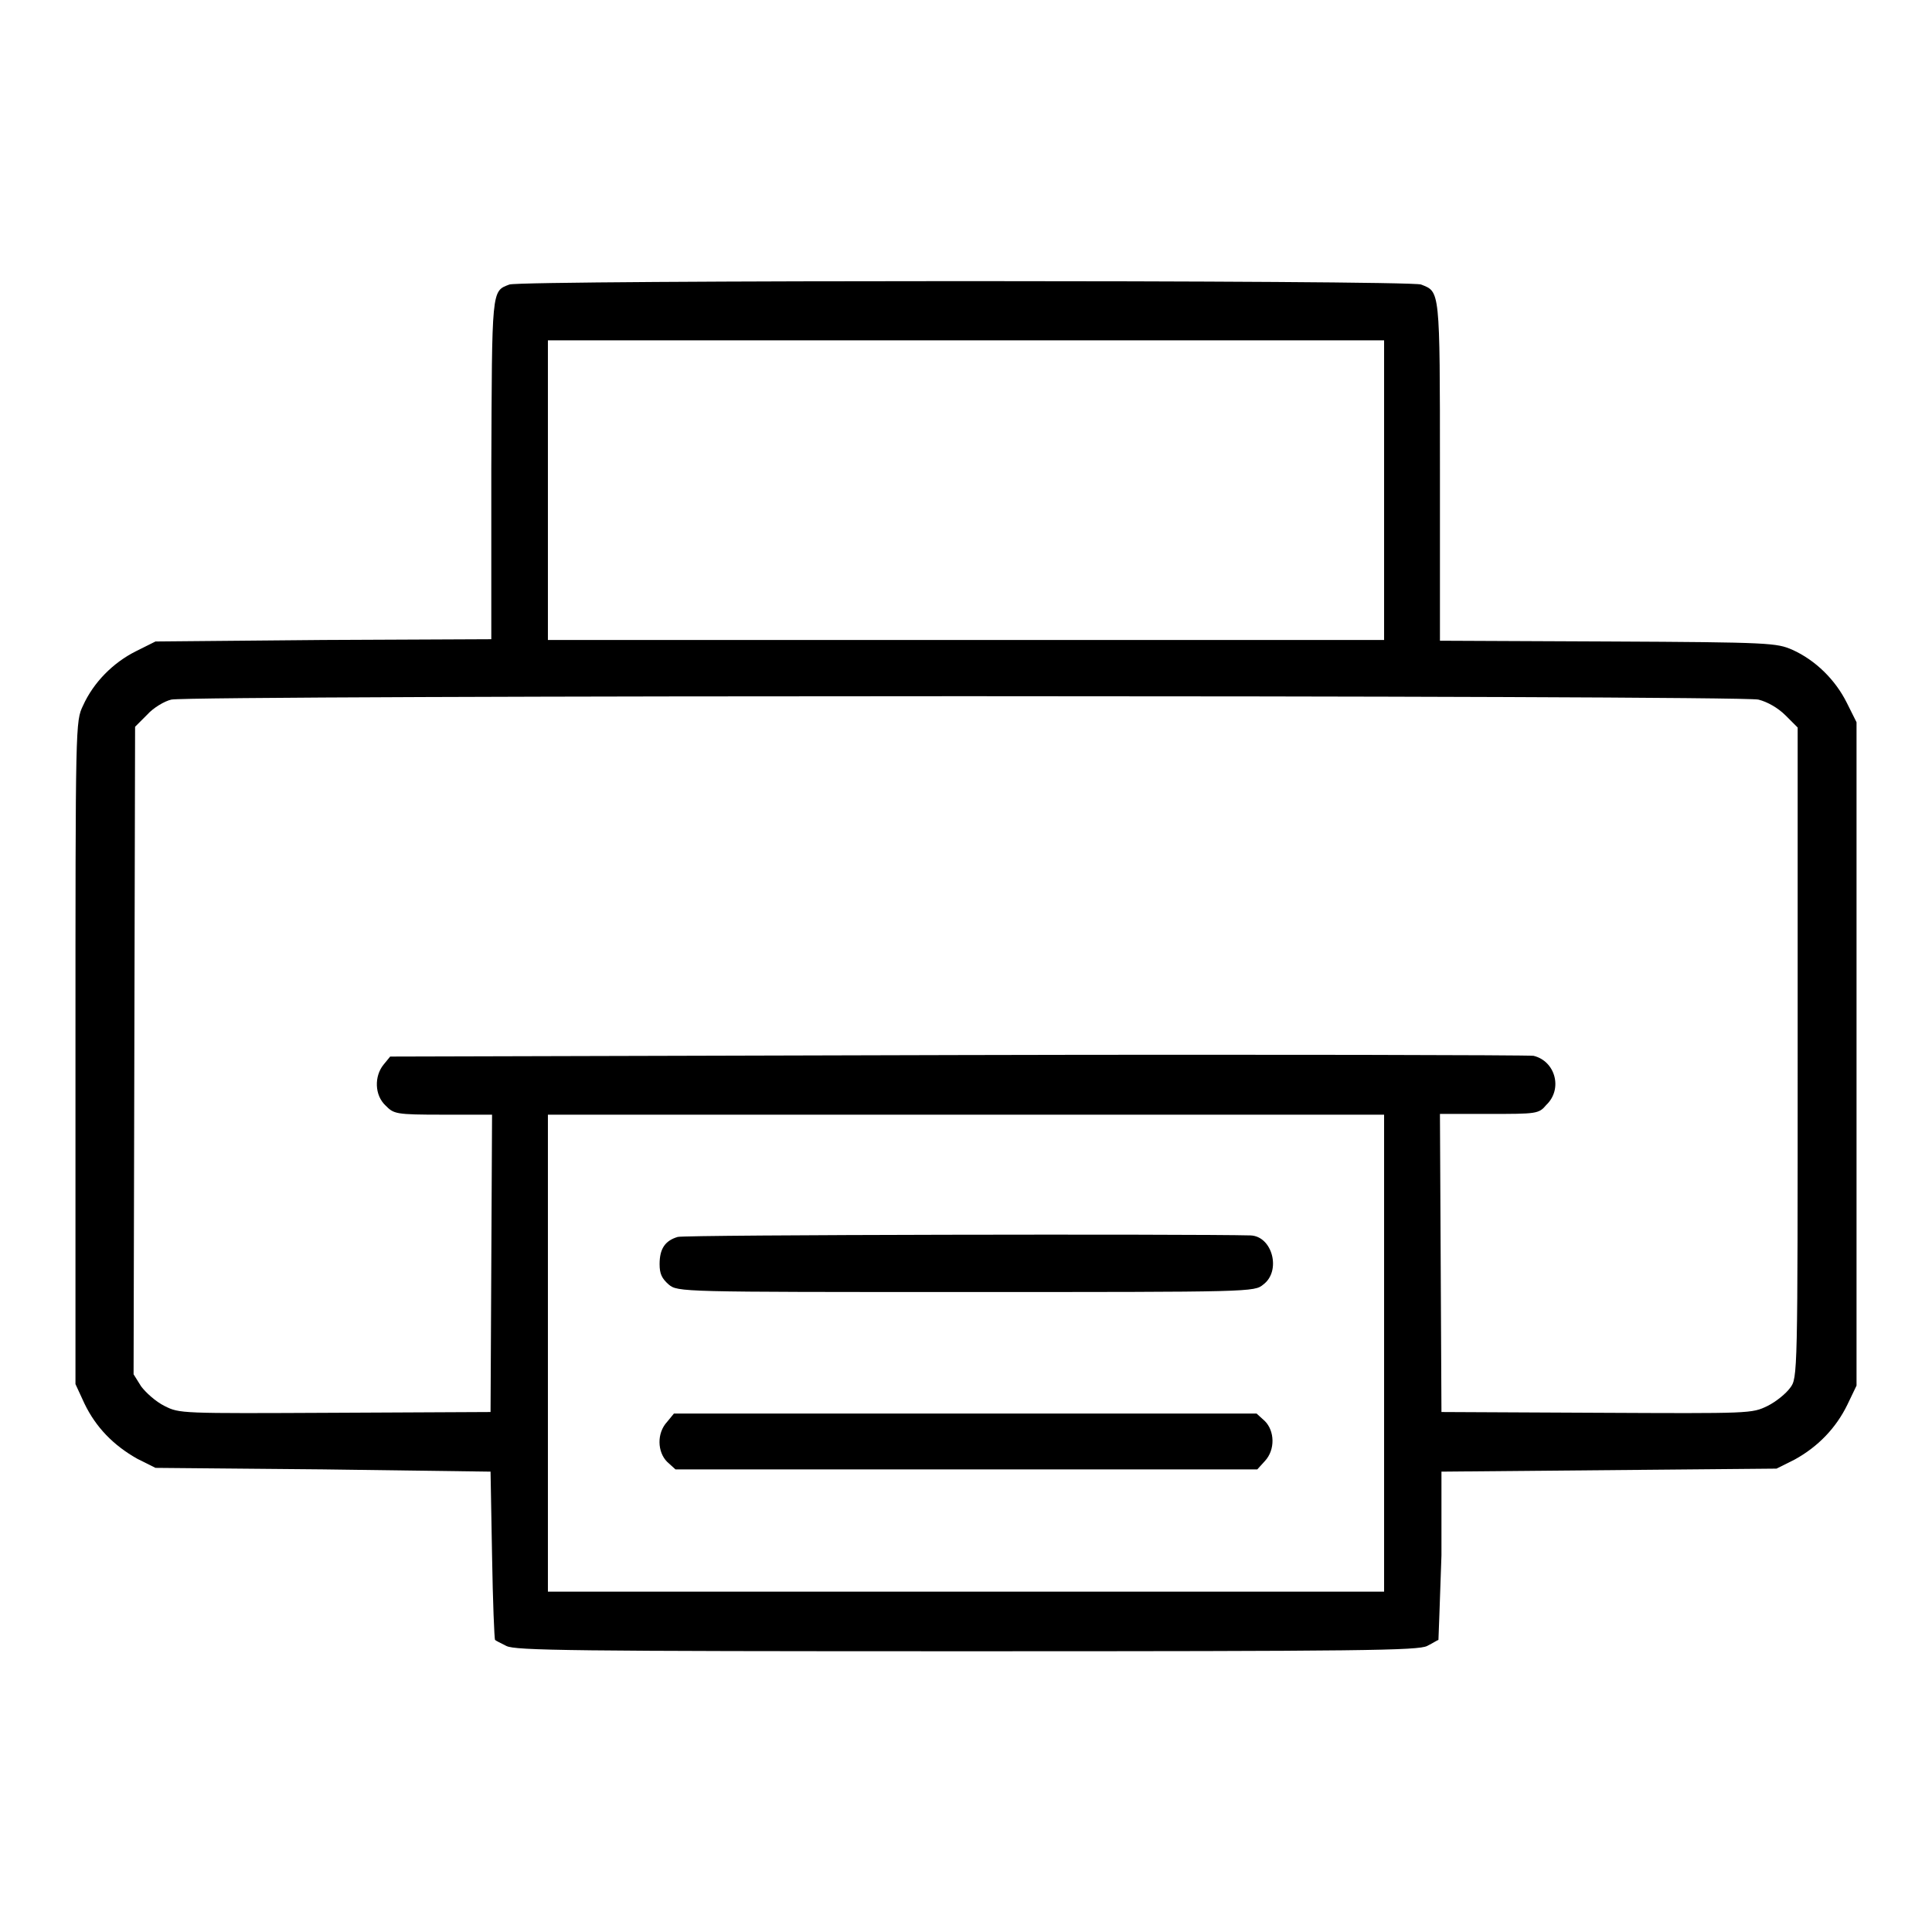
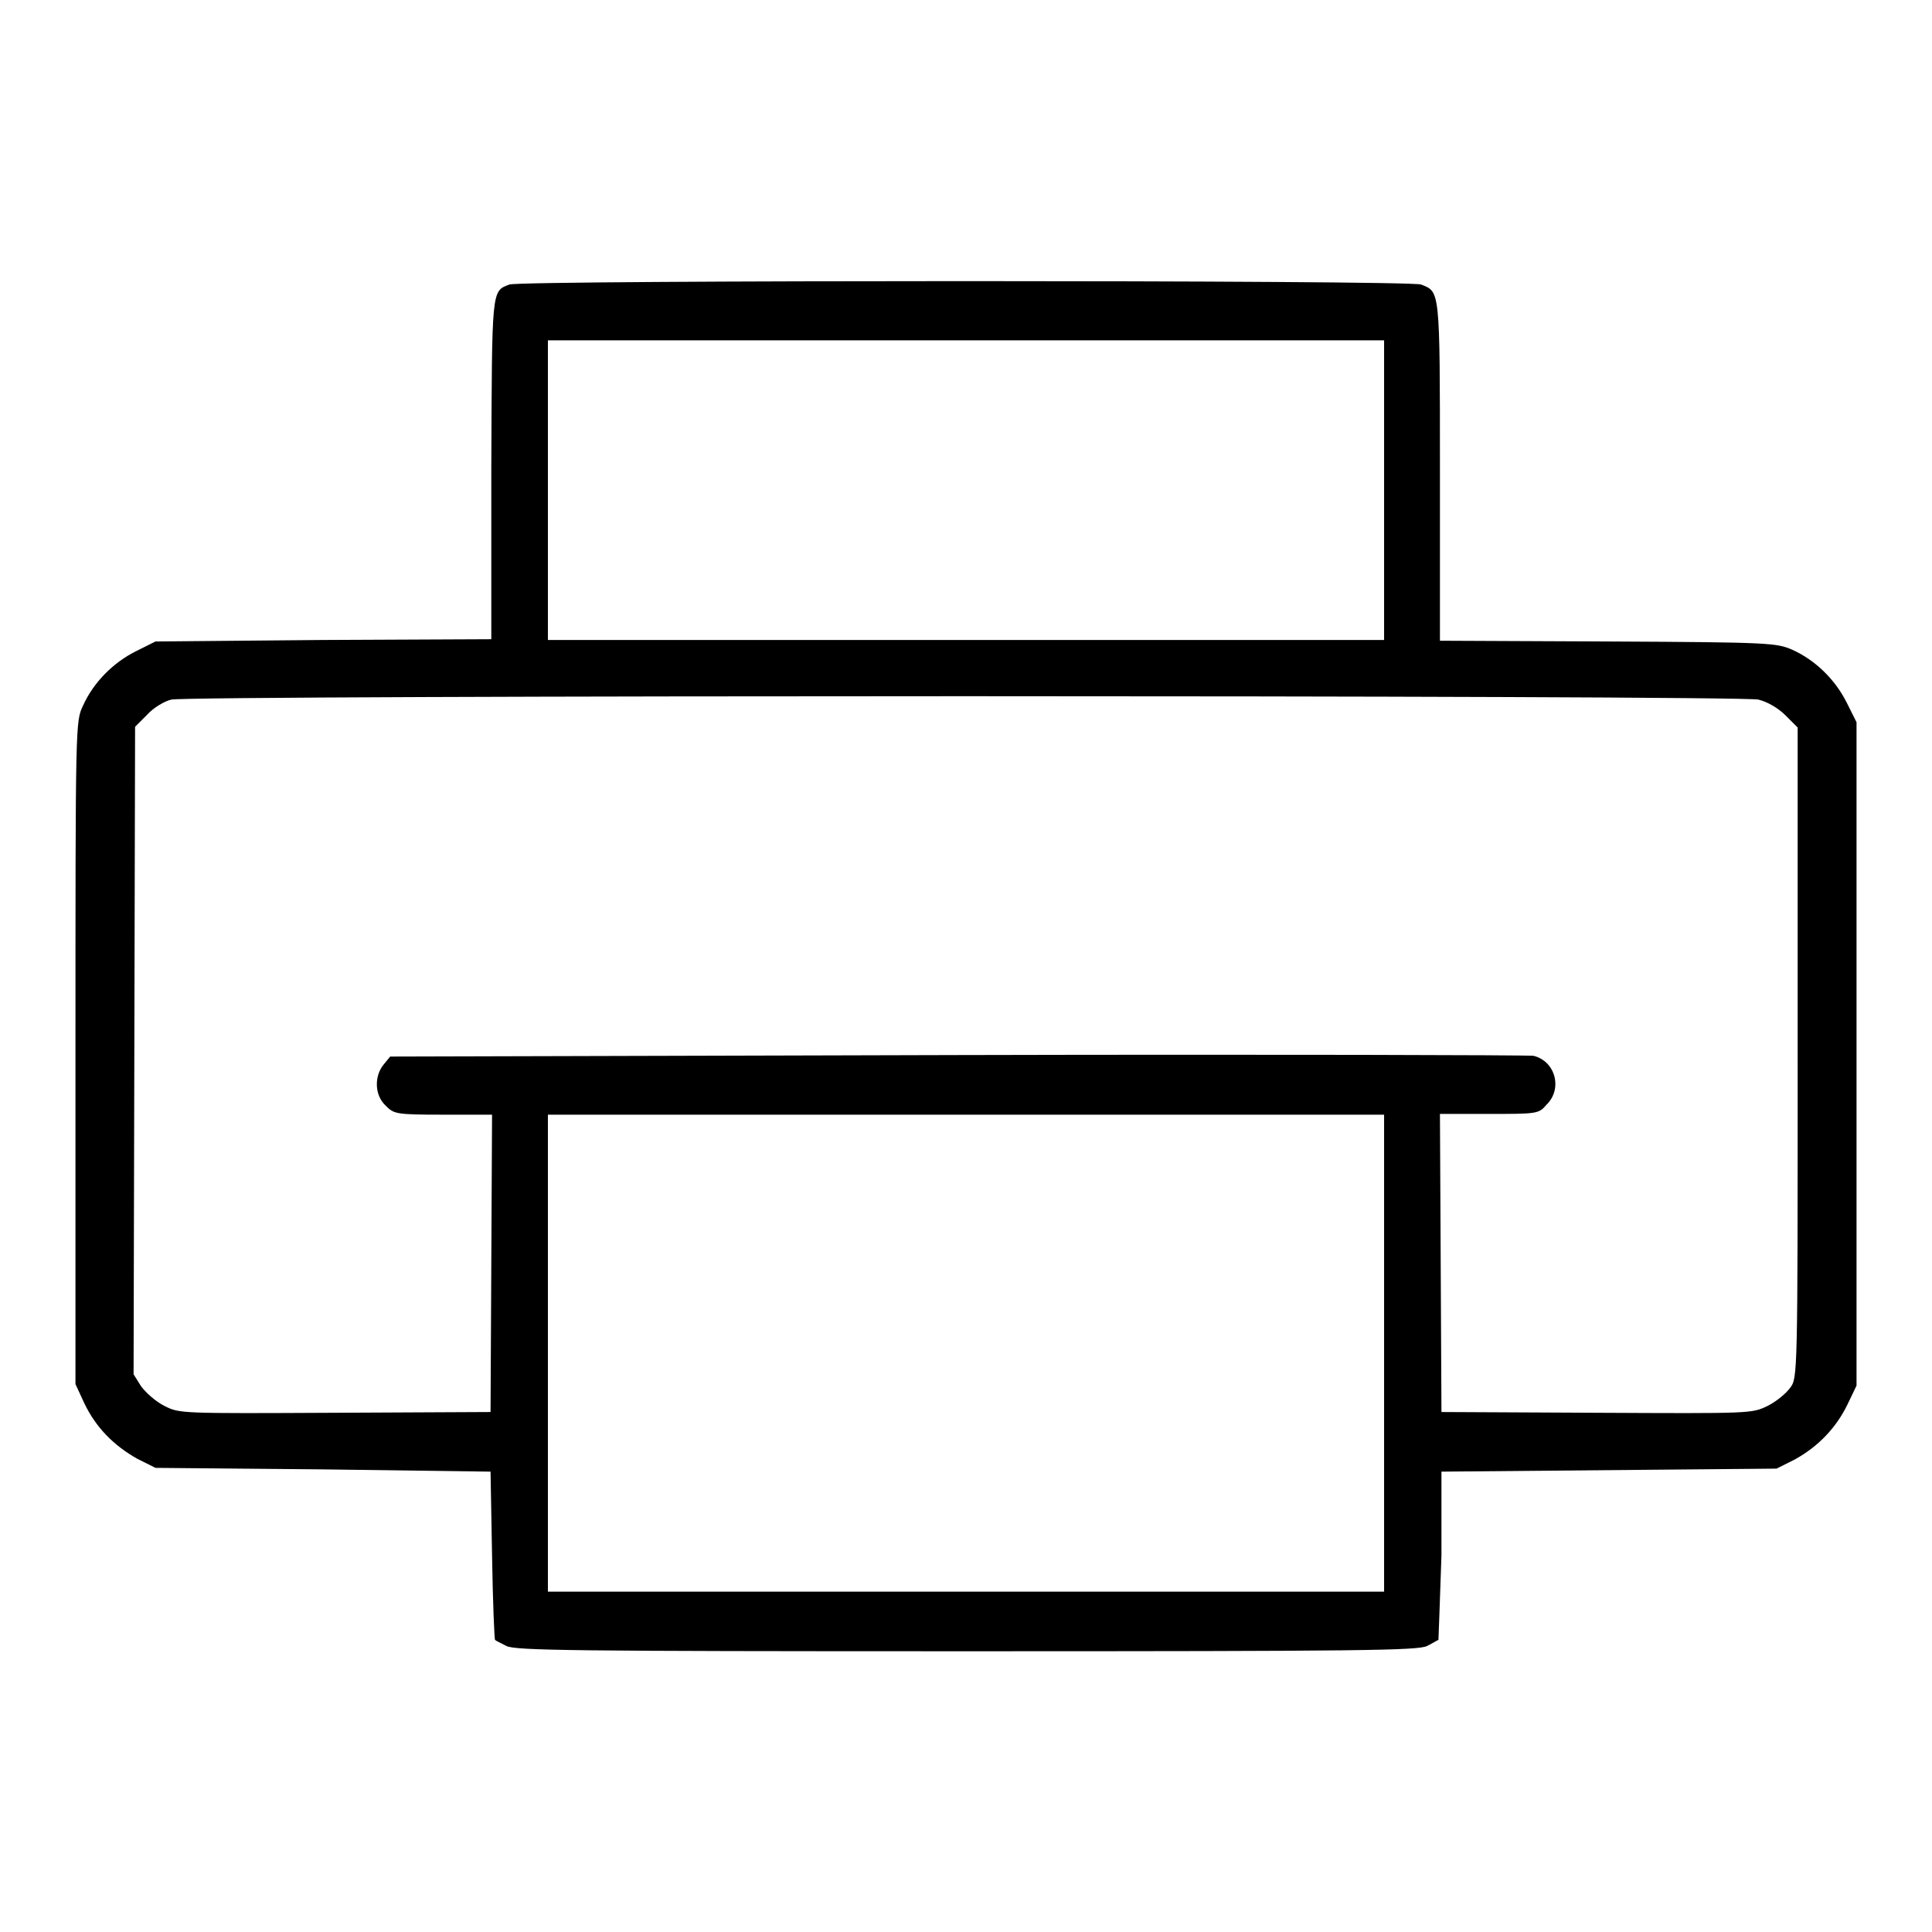
<svg xmlns="http://www.w3.org/2000/svg" version="1.1" x="0px" y="0px" viewBox="0 0 256 256" enable-background="new 0 0 256 256" xml:space="preserve">
  <g>
    <g>
      <g>
        <path fill="#000000" d="M67.5,37.7c-2.4,0.9-2.3,0.5-2.4,24.5v22.5l-22.3,0.1L20.6,85L18,86.3c-3,1.5-5.6,4.1-7,7.2c-1,2.1-1,2.2-1,46v43.9l1.2,2.6c1.5,3.1,3.8,5.5,7,7.3l2.4,1.2l22.2,0.2L65,195l0.2,11.1c0.1,6.1,0.3,11.1,0.4,11.2s0.7,0.4,1.5,0.8c1.2,0.6,8.4,0.7,61,0.7c52.6,0,59.8-0.1,61-0.7c0.8-0.4,1.4-0.8,1.5-0.8c0,0,0.2-5.1,0.4-11.2L191,195l22.2-0.2l22.2-0.2l2.4-1.2c3.1-1.7,5.5-4.2,7-7.3l1.2-2.5v-43.9V95.7l-1.3-2.6c-1.5-3-4.1-5.6-7.2-7c-2.1-0.9-2.8-1-24.4-1.1l-22.3-0.1V62.3c0-24.2,0-23.6-2.5-24.6C186.7,37.1,69.1,37.1,67.5,37.7z M183.4,64.9v19.9H128H72.6V64.9V45.1H128h55.4V64.9z M233,92.7c1.2,0.3,2.6,1.1,3.6,2.1l1.6,1.6v43.1c0,42.8,0,43.1-1,44.4c-0.5,0.7-1.8,1.8-3,2.4c-2.1,1-2.1,1-22.6,0.9l-20.6-0.1l-0.1-19.8l-0.1-19.7h6.5c6.3,0,6.6,0,7.6-1.2c2.2-2.1,1.2-5.8-1.7-6.5c-0.6-0.1-34.9-0.2-76.3-0.1L51.7,140l-0.9,1.1c-1.2,1.5-1.2,4,0.3,5.4c1.1,1.1,1.3,1.2,7.6,1.2h6.5l-0.1,19.7L65,187.1l-20.6,0.1c-20.6,0.1-20.6,0.1-22.6-0.9c-1.2-0.6-2.5-1.8-3.1-2.6l-1-1.6l0.1-42.9l0.1-42.9l1.6-1.6c0.8-0.9,2.3-1.8,3.2-2C25.1,92.1,230.4,92.1,233,92.7z M183.4,179.3v31.6H128H72.6v-31.6v-31.6H128h55.4V179.3z" />
-         <path fill="#000000" d="M89.8,163.9c-1.7,0.5-2.4,1.6-2.4,3.6c0,1.3,0.3,1.9,1.2,2.7c1.2,1,1.5,1,39.4,1c38,0,38.2,0,39.4-1c2.4-1.8,1.2-6.4-1.7-6.5C158.3,163.5,90.7,163.6,89.8,163.9z" />
-         <path fill="#000000" d="M88.4,188.4c-1.4,1.5-1.3,4,0,5.3l1.1,1H128h38.6l1-1.1c1.4-1.5,1.3-4,0-5.3l-1.1-1H128H89.3L88.4,188.4z" />
      </g>
    </g>
  </g>
</svg>